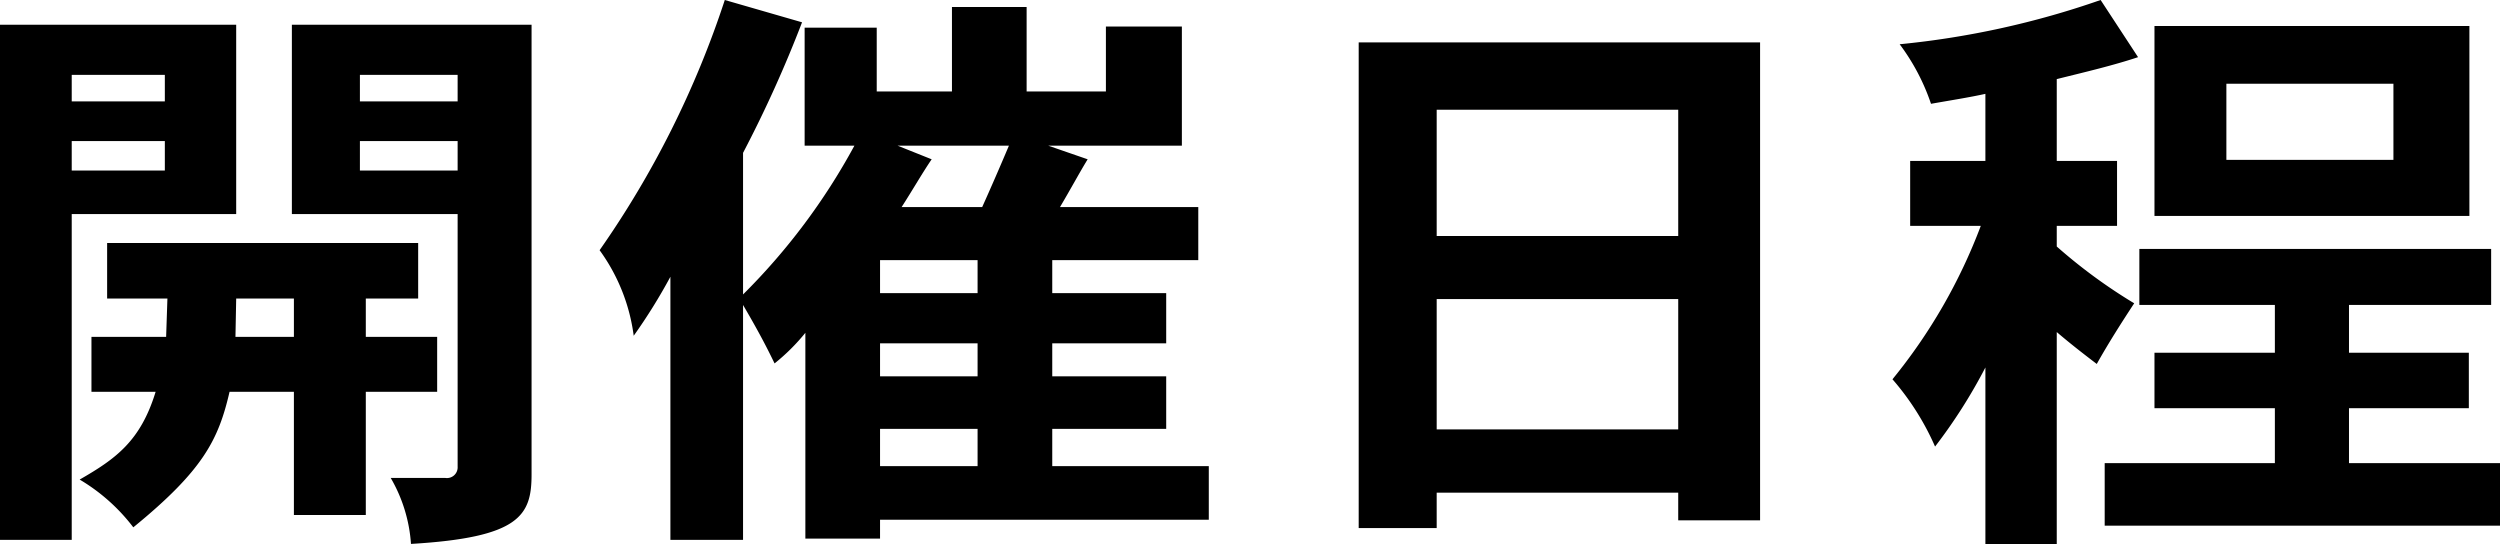
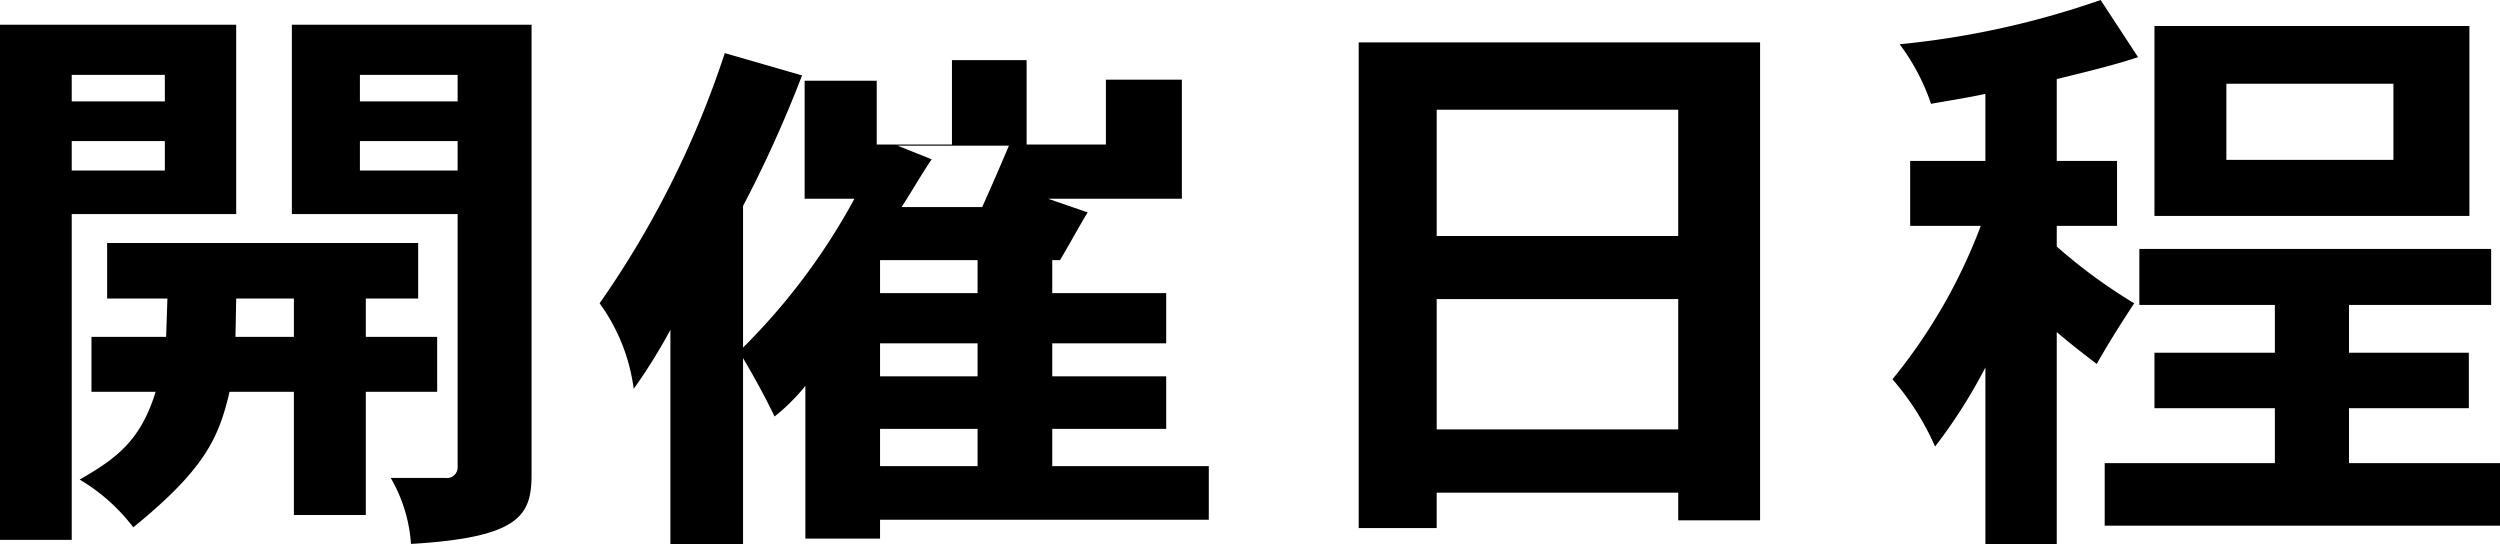
<svg xmlns="http://www.w3.org/2000/svg" width="135.59" height="29.53" viewBox="0 0 135.59 29.53">
  <defs>
    <style>
      .cls-1 {
        fill-rule: evenodd;
      }
    </style>
  </defs>
-   <path id="date.svg" class="cls-1" d="M1488.55,2083.59v10.27h8.99v13.7a0.581,0.581,0,0,1-.68.61h-2.95a8.211,8.211,0,0,1,1.1,3.58c5.9-.35,6.54-1.54,6.54-3.77v-24.39h-13Zm8.99,2.72v1.44h-5.3v-1.44h5.3Zm0,3.59v1.6h-5.3v-1.6h5.3Zm-19.01,5.53v3.01h3.27l-0.07,2.08h-4.05v2.98h3.48c-0.82,2.68-2.17,3.64-4.12,4.76a10.164,10.164,0,0,1,2.91,2.59c3.8-3.1,4.62-4.76,5.22-7.35h3.49v6.68h3.9v-6.68h3.87v-2.98h-3.87v-2.08h2.84v-3.01h-16.87Zm10.13,3.01v2.08h-3.17l0.04-2.08h3.13Zm-7-12.13v1.44h-5.05v-1.44h5.05Zm0,3.59v1.6h-5.05v-1.6h5.05Zm-8.95-6.31v27.94h3.9v-17.67h8.92v-10.27h-12.82Zm43.69,27.87h4.05v-1.02h17.83v-2.91h-8.49v-2.02h6.18v-2.85h-6.18v-1.79h6.18v-2.72h-6.18v-1.79h7.92v-2.88h-7.5c0.57-.96,1.07-1.89,1.5-2.59l-2.14-.74h7.25v-6.46h-4.12v3.52h-4.3v-4.58h-4.05v4.58h-4.08v-3.46h-3.91v6.4h2.7a34.577,34.577,0,0,1-6.04,8.07v-7.68a66.92,66.92,0,0,0,3.2-7.08l-4.19-1.21a51.752,51.752,0,0,1-6.79,13.57,10.113,10.113,0,0,1,1.85,4.64,30.171,30.171,0,0,0,1.99-3.2v14.27h3.94v-12.74c0.92,1.57,1.32,2.37,1.71,3.17a10.909,10.909,0,0,0,1.67-1.66v11.16Zm9.34-15.1v1.79h-5.29v-1.79h5.29Zm0,4.51v1.79h-5.29v-1.79h5.29Zm1.7-10.72c-0.46,1.09-.99,2.31-1.45,3.33h-4.37c0.6-.93,1.13-1.86,1.63-2.59l-1.85-.74h6.04Zm-1.7,15.36v2.02h-5.29v-2.02h5.29Zm38-17.31v6.85h-13.1v-6.85h13.1Zm0,10.27v7.07h-13.1v-7.07h13.1Zm-17.33-13.92v26.34h4.23v-1.92h13.1v1.5h4.44v-25.92h-21.77Zm43.16-.89v10.3h17.08v-10.3h-17.08Zm-5.3,2.88c1.57-.39,3.06-0.74,4.41-1.19l-2.03-3.1a46.814,46.814,0,0,1-10.9,2.4,11.484,11.484,0,0,1,1.7,3.23c1.07-.19,2.1-0.35,2.95-0.54v3.64h-4.08v3.52h3.83a29.7,29.7,0,0,1-4.79,8.32,14.258,14.258,0,0,1,2.31,3.65,28.669,28.669,0,0,0,2.73-4.29v9.6h3.87v-11.52c0.75,0.64,1.46,1.19,2.17,1.73,0.61-1.09,1.32-2.21,2.03-3.29a28.84,28.84,0,0,1-4.2-3.08v-1.12h3.27v-3.52h-3.27v-4.44Zm18.26,0.25v4.13h-9.06v-4.13h9.06Zm-13.78,8.96v3.04h7.35v2.59h-6.53v3.01h6.53v2.98h-9.23v3.39h21.45v-3.39h-8.2v-2.98h6.5v-3.01h-6.5v-2.59h7.71v-3.04h-19.08Z" transform="translate(-1472.72 -2082.25)" />
+   <path id="date.svg" class="cls-1" d="M1488.55,2083.59v10.27h8.99v13.7a0.581,0.581,0,0,1-.68.61h-2.95a8.211,8.211,0,0,1,1.1,3.58c5.9-.35,6.54-1.54,6.54-3.77v-24.39h-13Zm8.99,2.72v1.44h-5.3v-1.44h5.3Zm0,3.59v1.6h-5.3v-1.6h5.3Zm-19.01,5.53v3.01h3.27l-0.07,2.08h-4.05v2.98h3.48c-0.82,2.68-2.17,3.64-4.12,4.76a10.164,10.164,0,0,1,2.91,2.59c3.8-3.1,4.62-4.76,5.22-7.35h3.49v6.68h3.9v-6.68h3.87v-2.98h-3.87v-2.08h2.84v-3.01h-16.87Zm10.13,3.01v2.08h-3.17l0.04-2.08h3.13Zm-7-12.13v1.44h-5.05v-1.44h5.05Zm0,3.59v1.6h-5.05v-1.6h5.05Zm-8.95-6.31v27.94h3.9v-17.67h8.92v-10.27h-12.82Zm43.69,27.87h4.05v-1.02h17.83v-2.91h-8.49v-2.02h6.18v-2.85h-6.18v-1.79h6.18v-2.72h-6.18v-1.79h7.92h-7.5c0.57-.96,1.07-1.89,1.5-2.59l-2.14-.74h7.25v-6.46h-4.12v3.52h-4.3v-4.58h-4.05v4.58h-4.08v-3.46h-3.91v6.4h2.7a34.577,34.577,0,0,1-6.04,8.07v-7.68a66.92,66.92,0,0,0,3.2-7.08l-4.19-1.21a51.752,51.752,0,0,1-6.79,13.57,10.113,10.113,0,0,1,1.85,4.64,30.171,30.171,0,0,0,1.99-3.2v14.27h3.94v-12.74c0.92,1.57,1.32,2.37,1.71,3.17a10.909,10.909,0,0,0,1.67-1.66v11.16Zm9.34-15.1v1.79h-5.29v-1.79h5.29Zm0,4.51v1.79h-5.29v-1.79h5.29Zm1.7-10.72c-0.46,1.09-.99,2.31-1.45,3.33h-4.37c0.6-.93,1.13-1.86,1.63-2.59l-1.85-.74h6.04Zm-1.7,15.36v2.02h-5.29v-2.02h5.29Zm38-17.31v6.85h-13.1v-6.85h13.1Zm0,10.27v7.07h-13.1v-7.07h13.1Zm-17.33-13.92v26.34h4.23v-1.92h13.1v1.5h4.44v-25.92h-21.77Zm43.16-.89v10.3h17.08v-10.3h-17.08Zm-5.3,2.88c1.57-.39,3.06-0.74,4.41-1.19l-2.03-3.1a46.814,46.814,0,0,1-10.9,2.4,11.484,11.484,0,0,1,1.7,3.23c1.07-.19,2.1-0.35,2.95-0.54v3.64h-4.08v3.52h3.83a29.7,29.7,0,0,1-4.79,8.32,14.258,14.258,0,0,1,2.31,3.65,28.669,28.669,0,0,0,2.73-4.29v9.6h3.87v-11.52c0.75,0.64,1.46,1.19,2.17,1.73,0.61-1.09,1.32-2.21,2.03-3.29a28.84,28.84,0,0,1-4.2-3.08v-1.12h3.27v-3.52h-3.27v-4.44Zm18.26,0.25v4.13h-9.06v-4.13h9.06Zm-13.78,8.96v3.04h7.35v2.59h-6.53v3.01h6.53v2.98h-9.23v3.39h21.45v-3.39h-8.2v-2.98h6.5v-3.01h-6.5v-2.59h7.71v-3.04h-19.08Z" transform="translate(-1472.72 -2082.25)" />
</svg>